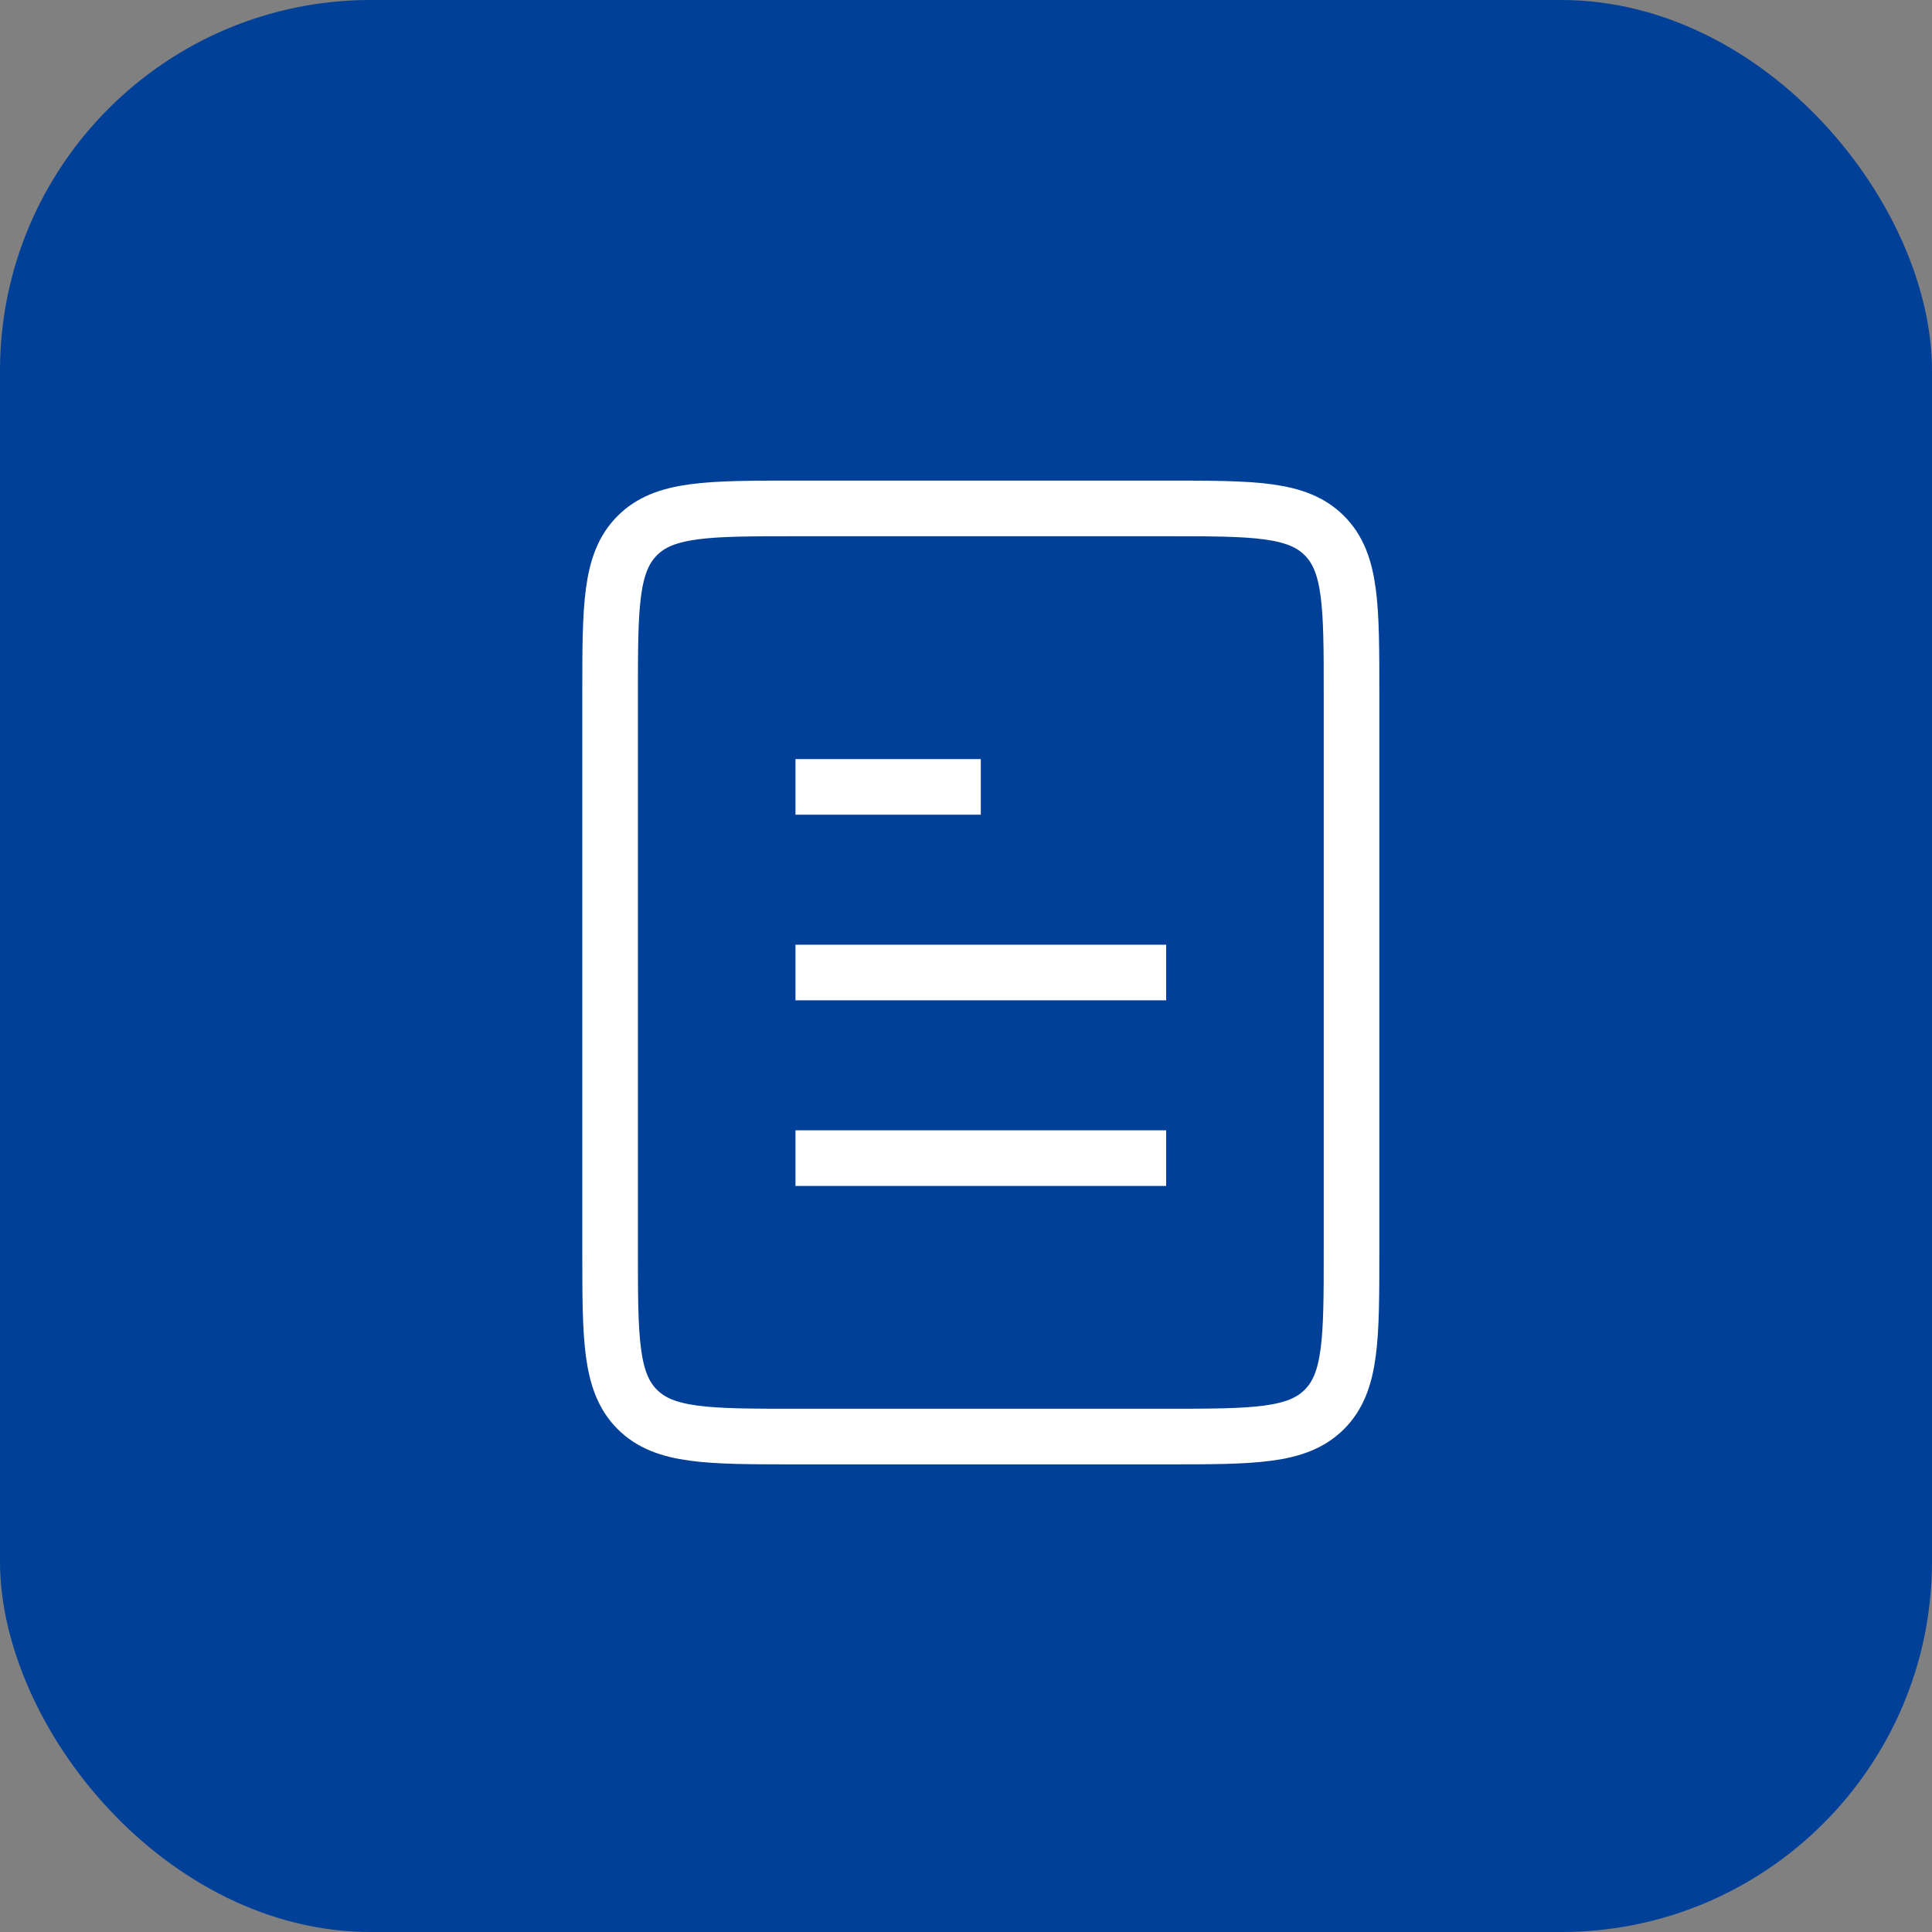
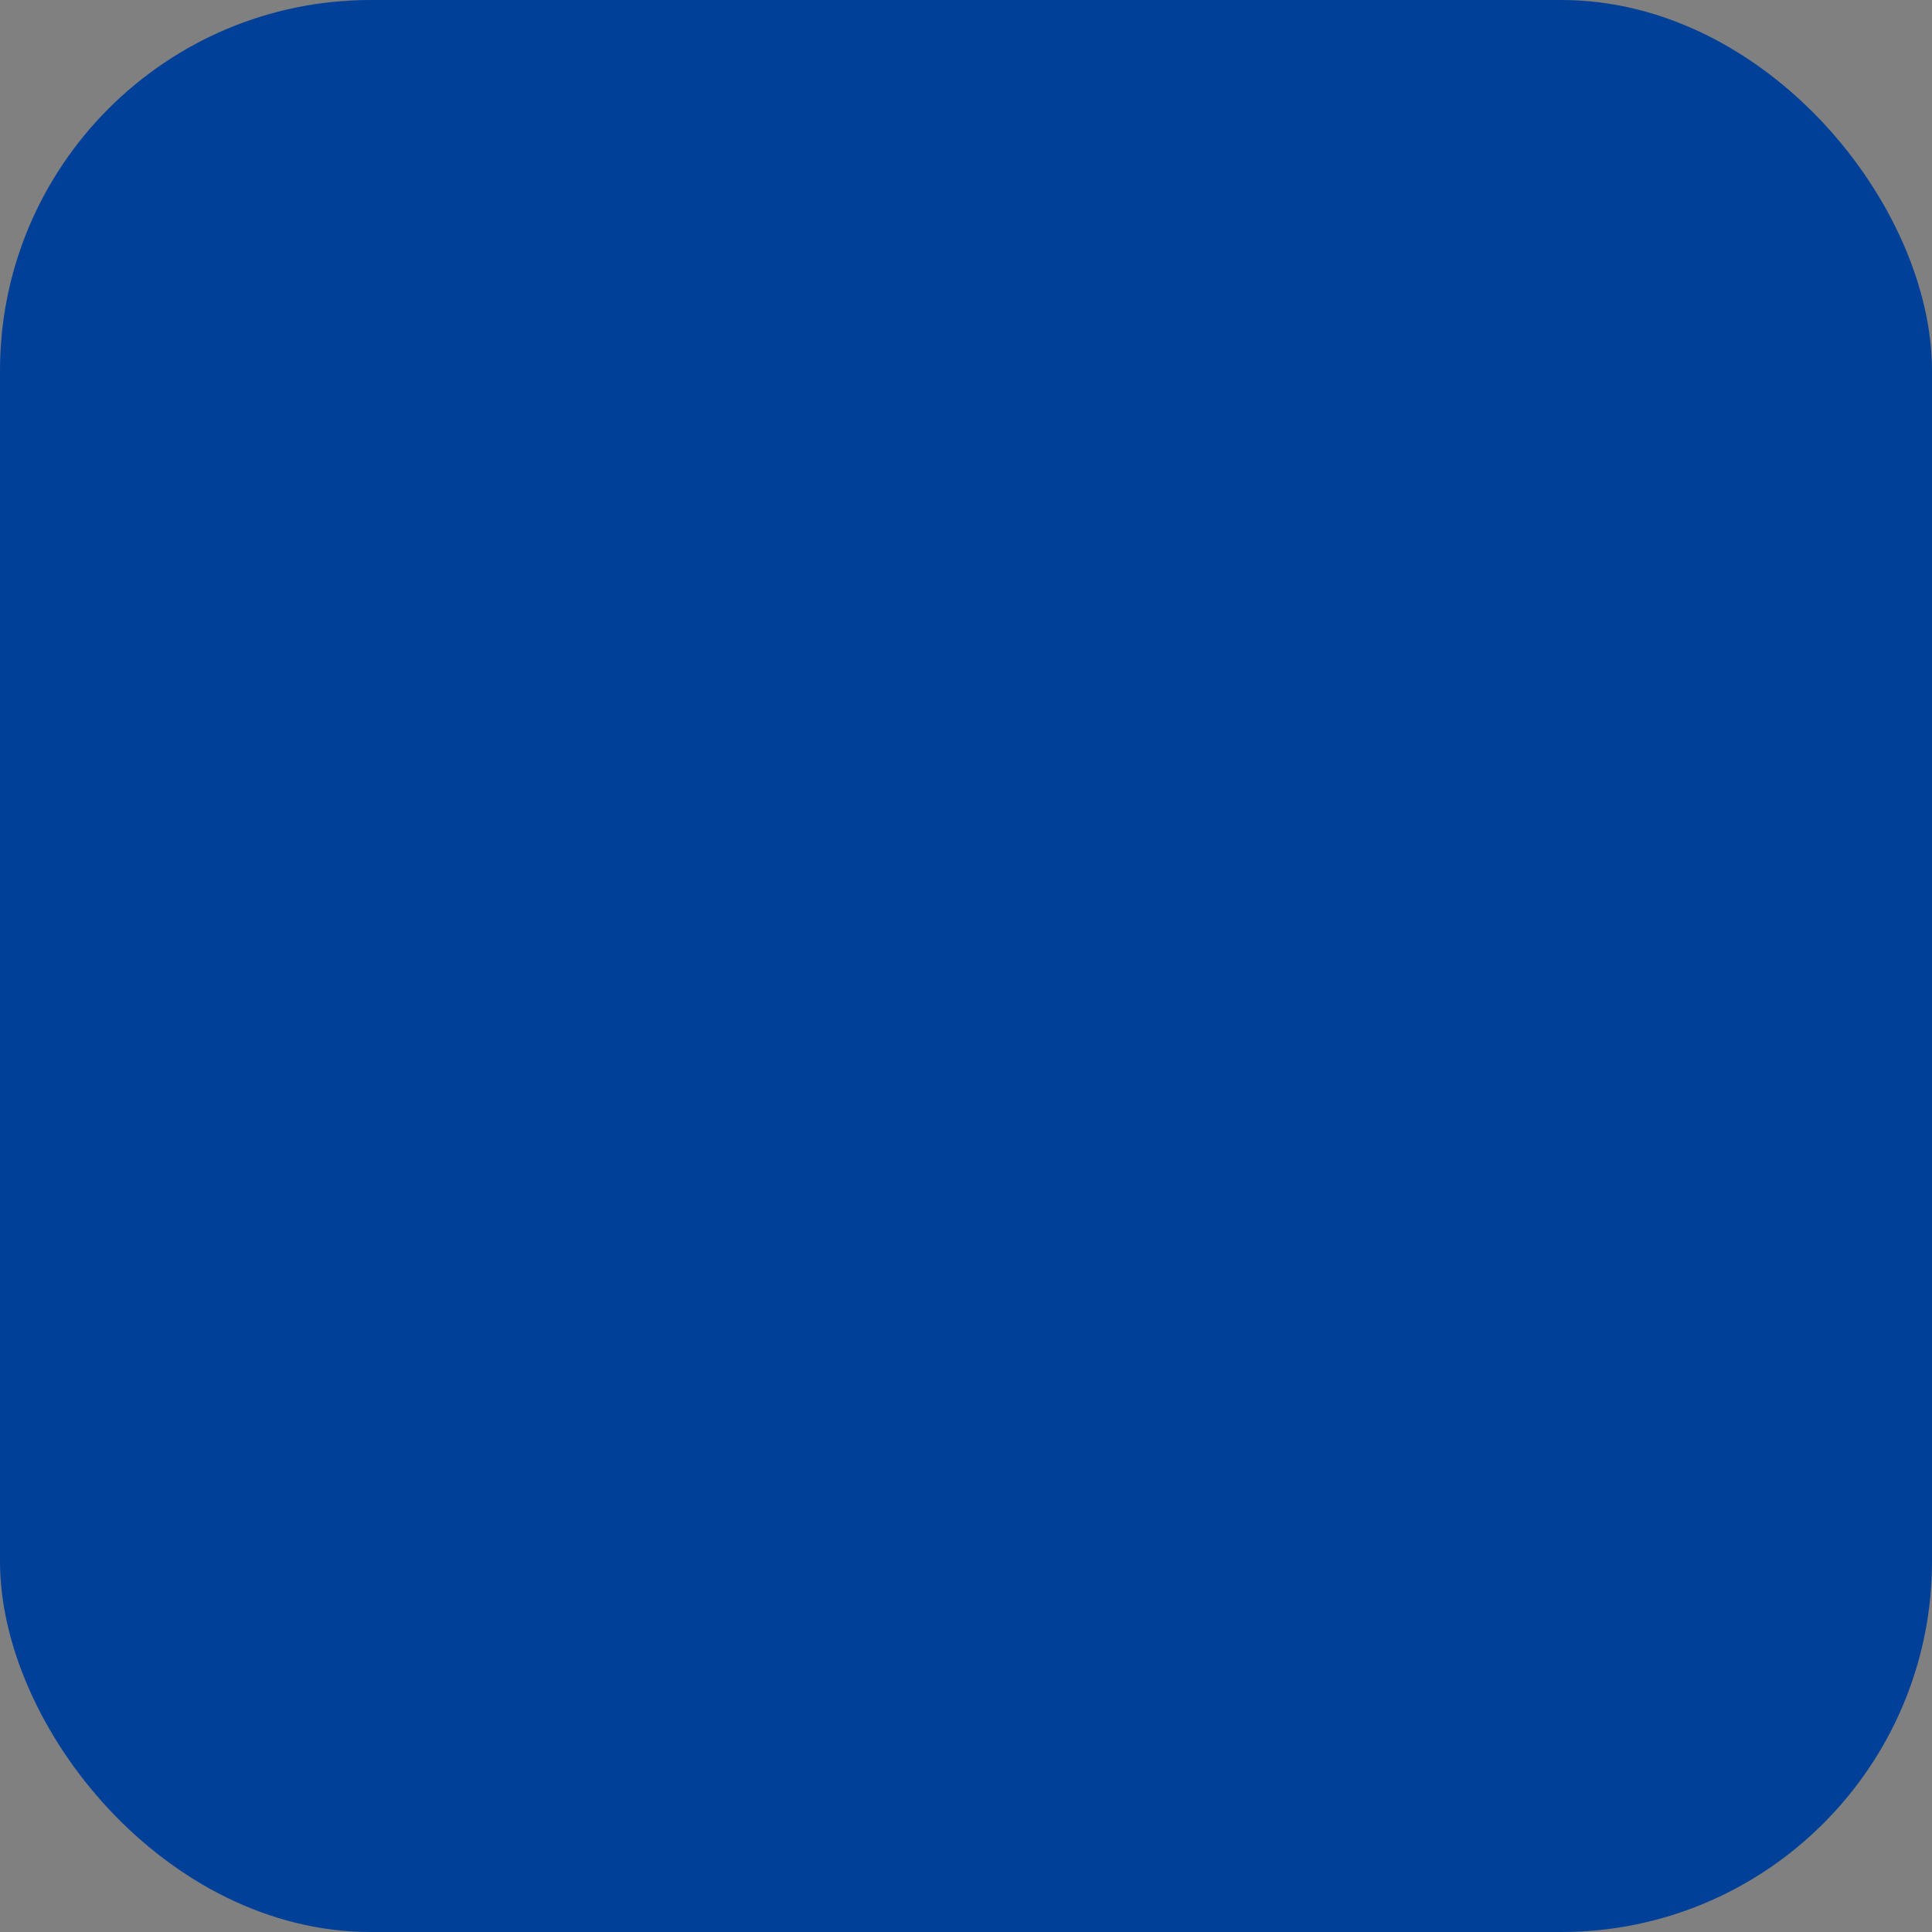
<svg xmlns="http://www.w3.org/2000/svg" width="38" height="38" viewBox="0 0 38 38" fill="none">
  <rect x="0" y="0" width="38" height="38" fill="#808080" stroke="none" />
  <rect width="38" height="38" rx="7.292" fill="#004098" />
-   <path d="M15.646 15.477H19.291M15.646 19.128H22.937M15.646 22.779H22.937M15.646 28.255H22.937C24.656 28.255 25.515 28.255 26.049 27.721C26.583 27.186 26.583 26.326 26.583 24.604V13.651C26.583 11.93 26.583 11.069 26.049 10.535C25.515 10 24.656 10 22.937 10H15.646C13.927 10 13.068 10 12.534 10.535C12 11.069 12 11.93 12 13.651V24.604C12 26.326 12 27.186 12.534 27.721C13.068 28.255 13.927 28.255 15.646 28.255Z" stroke="white" stroke-width="1.094" stroke-linejoin="round" />
</svg>